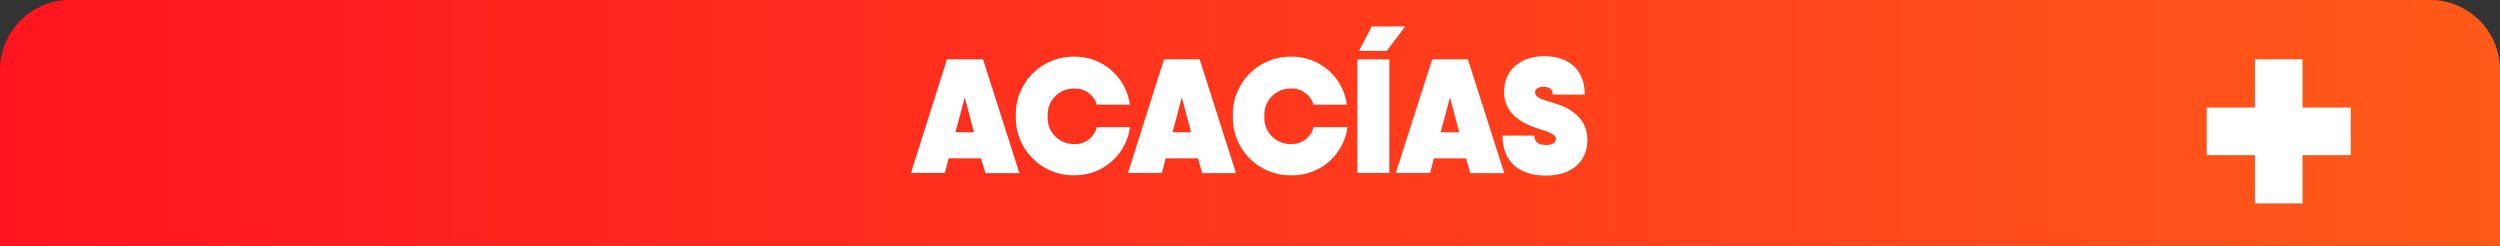
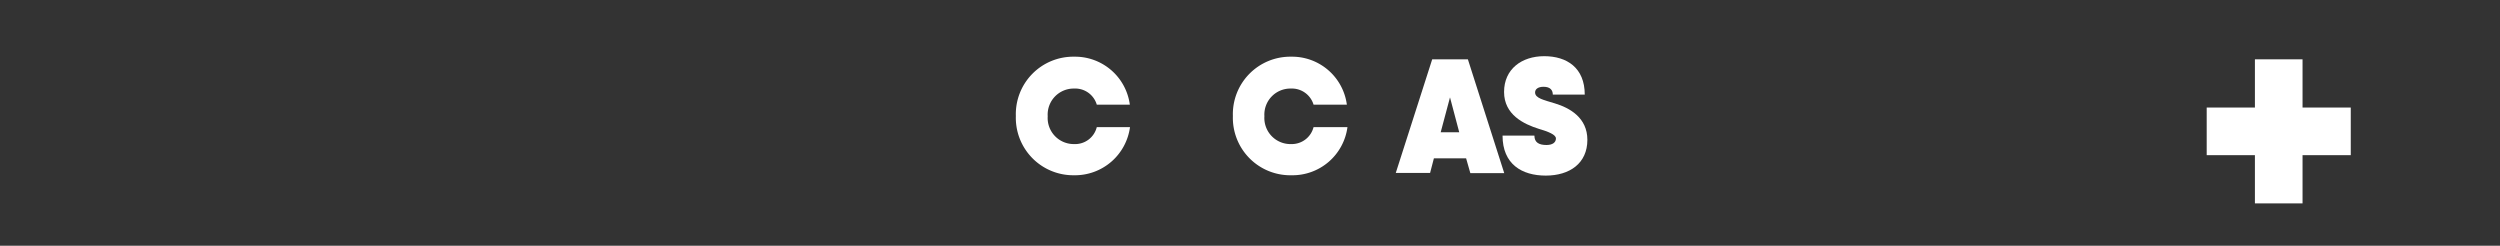
<svg xmlns="http://www.w3.org/2000/svg" viewBox="0 0 295 29">
  <rect x="0" y="0" width="295" height="29" fill="#333333" stroke="none" />
  <defs>
    <style>.cls-1{fill:url(#Degradado_sin_nombre_17);}.cls-2{fill:#fff;}</style>
    <linearGradient id="Degradado_sin_nombre_17" y1="14.5" x2="295" y2="14.5" gradientUnits="userSpaceOnUse">
      <stop offset="0" stop-color="#ff151f" />
      <stop offset="1" stop-color="#ff5a19" />
    </linearGradient>
  </defs>
  <g id="Capa_2" data-name="Capa 2">
    <g id="Landing">
-       <path class="cls-1" d="M8.25,0h278.5A8.25,8.25,0,0,1,295,8.25V29a0,0,0,0,1,0,0H0a0,0,0,0,1,0,0V8.25A8.25,8.25,0,0,1,8.25,0Z" />
      <path class="cls-2" d="M277.39,18.31H271.7V24h-5.62V18.31h-5.69V12.69h5.69V7h5.62v5.69h5.69Z" />
-       <path class="cls-2" d="M115.74,18.68h-3.8l-.45,1.73h-4L111.74,7H116l4.29,13.43h-4Zm-.81-3.07-1.09-4.12-1.09,4.12Z" />
      <path class="cls-2" d="M119.87,13.69a6.78,6.78,0,0,1,6.88-7,6.52,6.52,0,0,1,6.57,5.66h-3.9a2.65,2.65,0,0,0-2.67-1.9,3.07,3.07,0,0,0-3.12,3.26A3.08,3.08,0,0,0,126.75,17,2.63,2.63,0,0,0,129.42,15h3.92a6.55,6.55,0,0,1-6.59,5.68A6.78,6.78,0,0,1,119.87,13.69Z" />
-       <path class="cls-2" d="M141.35,18.68h-3.8l-.45,1.73h-4L137.35,7h4.21l4.29,13.43h-4Zm-.8-3.07-1.1-4.12-1.09,4.12Z" />
      <path class="cls-2" d="M145.48,13.69a6.78,6.78,0,0,1,6.88-7,6.52,6.52,0,0,1,6.57,5.66H155a2.67,2.67,0,0,0-2.68-1.9,3.07,3.07,0,0,0-3.12,3.26A3.08,3.08,0,0,0,152.36,17,2.65,2.65,0,0,0,155,15H159a6.54,6.54,0,0,1-6.59,5.68A6.78,6.78,0,0,1,145.48,13.69Z" />
-       <path class="cls-2" d="M163.94,7V20.41h-3.77V7Zm-.3-1,2.18-2.88h-3.95L160.36,6Z" />
      <path class="cls-2" d="M173,18.68h-3.8l-.45,1.73h-4.05L169,7h4.21l4.29,13.43h-4Zm-.81-3.07-1.09-4.12L170,15.61Z" />
      <path class="cls-2" d="M177.3,16h3.76c0,.82.55,1.11,1.43,1.11.72,0,1.11-.31,1.11-.77s-.92-.81-2-1.13c-1.79-.56-4.12-1.67-4.12-4.36s2.07-4.22,4.74-4.22S187,8,187,11.16h-3.77c0-.5-.28-.92-1.09-.92-.64,0-1,.27-1,.67,0,.69,1.08.9,2.34,1.29,1.75.53,3.83,1.69,3.83,4.3,0,2.78-2.1,4.22-4.91,4.22S177.3,19.38,177.3,16Z" />
    </g>
  </g>
</svg>